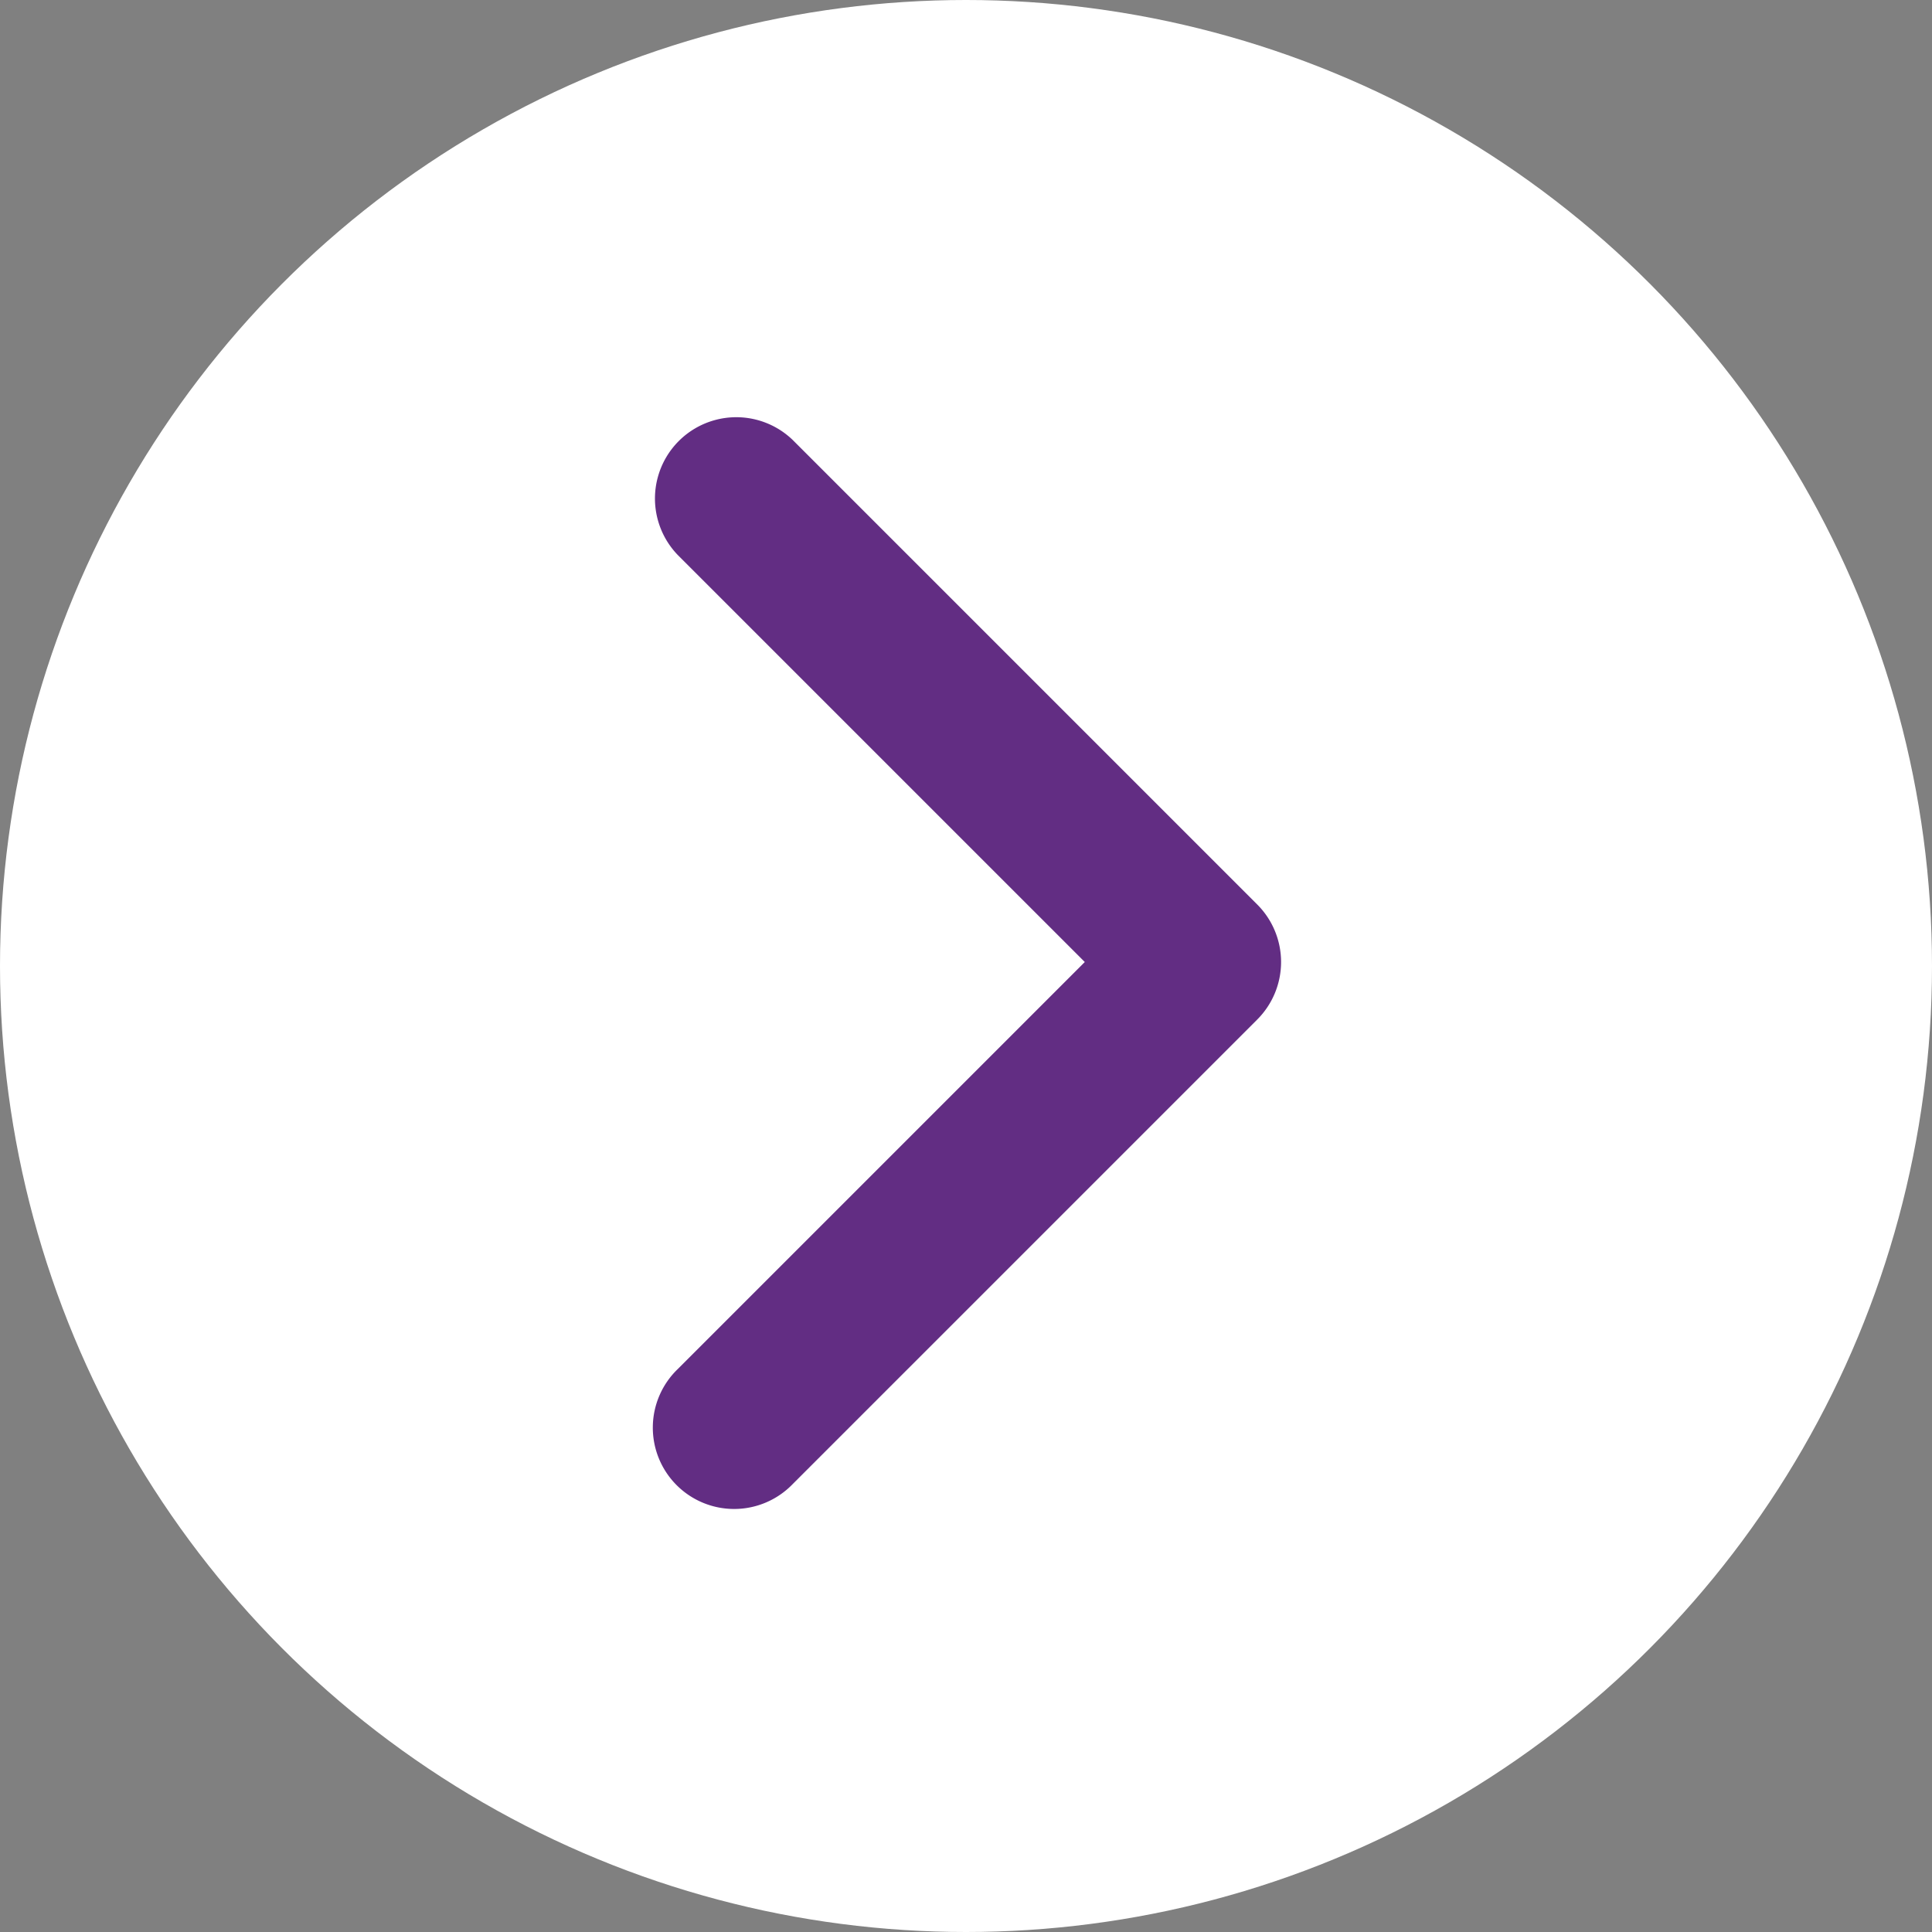
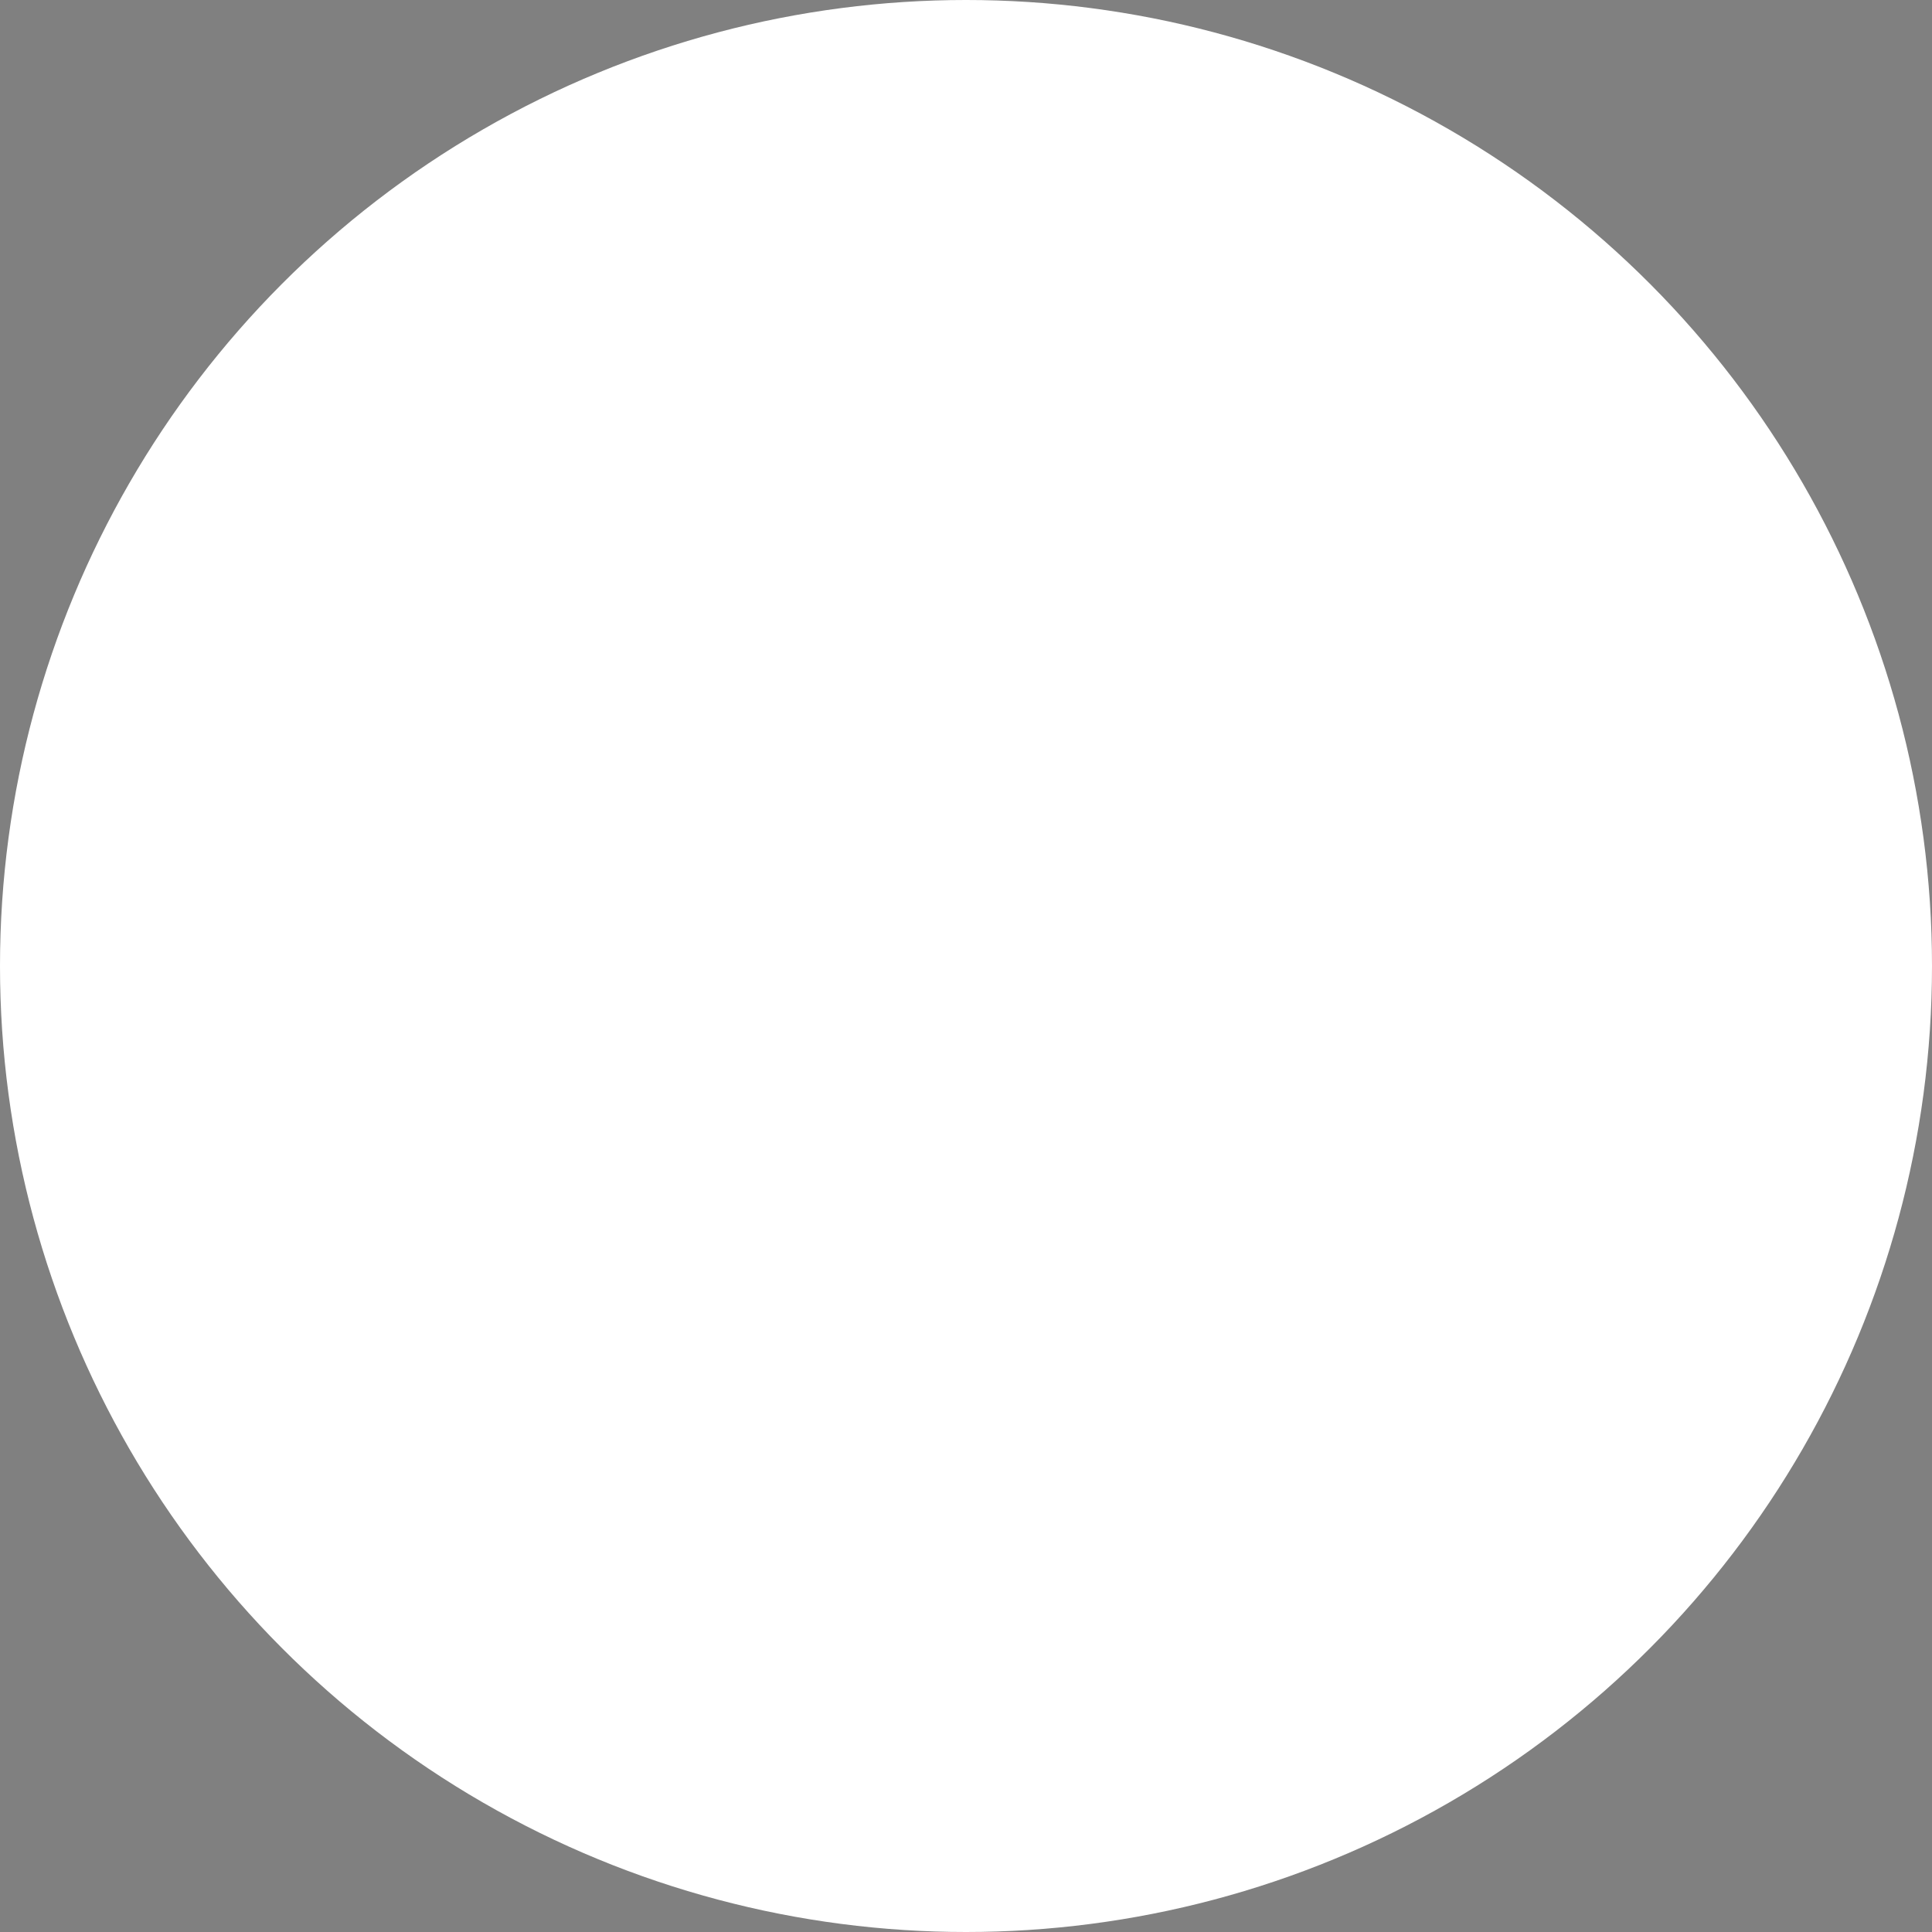
<svg xmlns="http://www.w3.org/2000/svg" width="33" height="33" viewBox="0 0 33 33">
  <rect x="0" y="0" width="33" height="33" fill="#808080" stroke="none" />
  <defs>
    <style>
      .cls-1 {
        fill: #fff;
      }

      .cls-2 {
        fill: #622d83;
      }
    </style>
  </defs>
  <g id="Right_Arrow" data-name="Right Arrow" transform="translate(-1753 -792)">
    <circle id="Ellipse_1" data-name="Ellipse 1" class="cls-1" cx="16.5" cy="16.5" r="16.5" transform="translate(1753 792)" />
    <g id="Page-1" transform="translate(1764.169 799.108)">
      <g id="Group" transform="translate(0 0)">
-         <path id="Path" class="cls-2" d="M18.756,15.256l-7.935,7.935a1.389,1.389,0,1,1-1.964-1.964l6.953-6.953L8.857,7.321a1.389,1.389,0,0,1,1.964-1.964l7.935,7.935a1.389,1.389,0,0,1,0,1.964Z" transform="translate(-8.45 -4.95)" />
-       </g>
+         </g>
    </g>
  </g>
</svg>